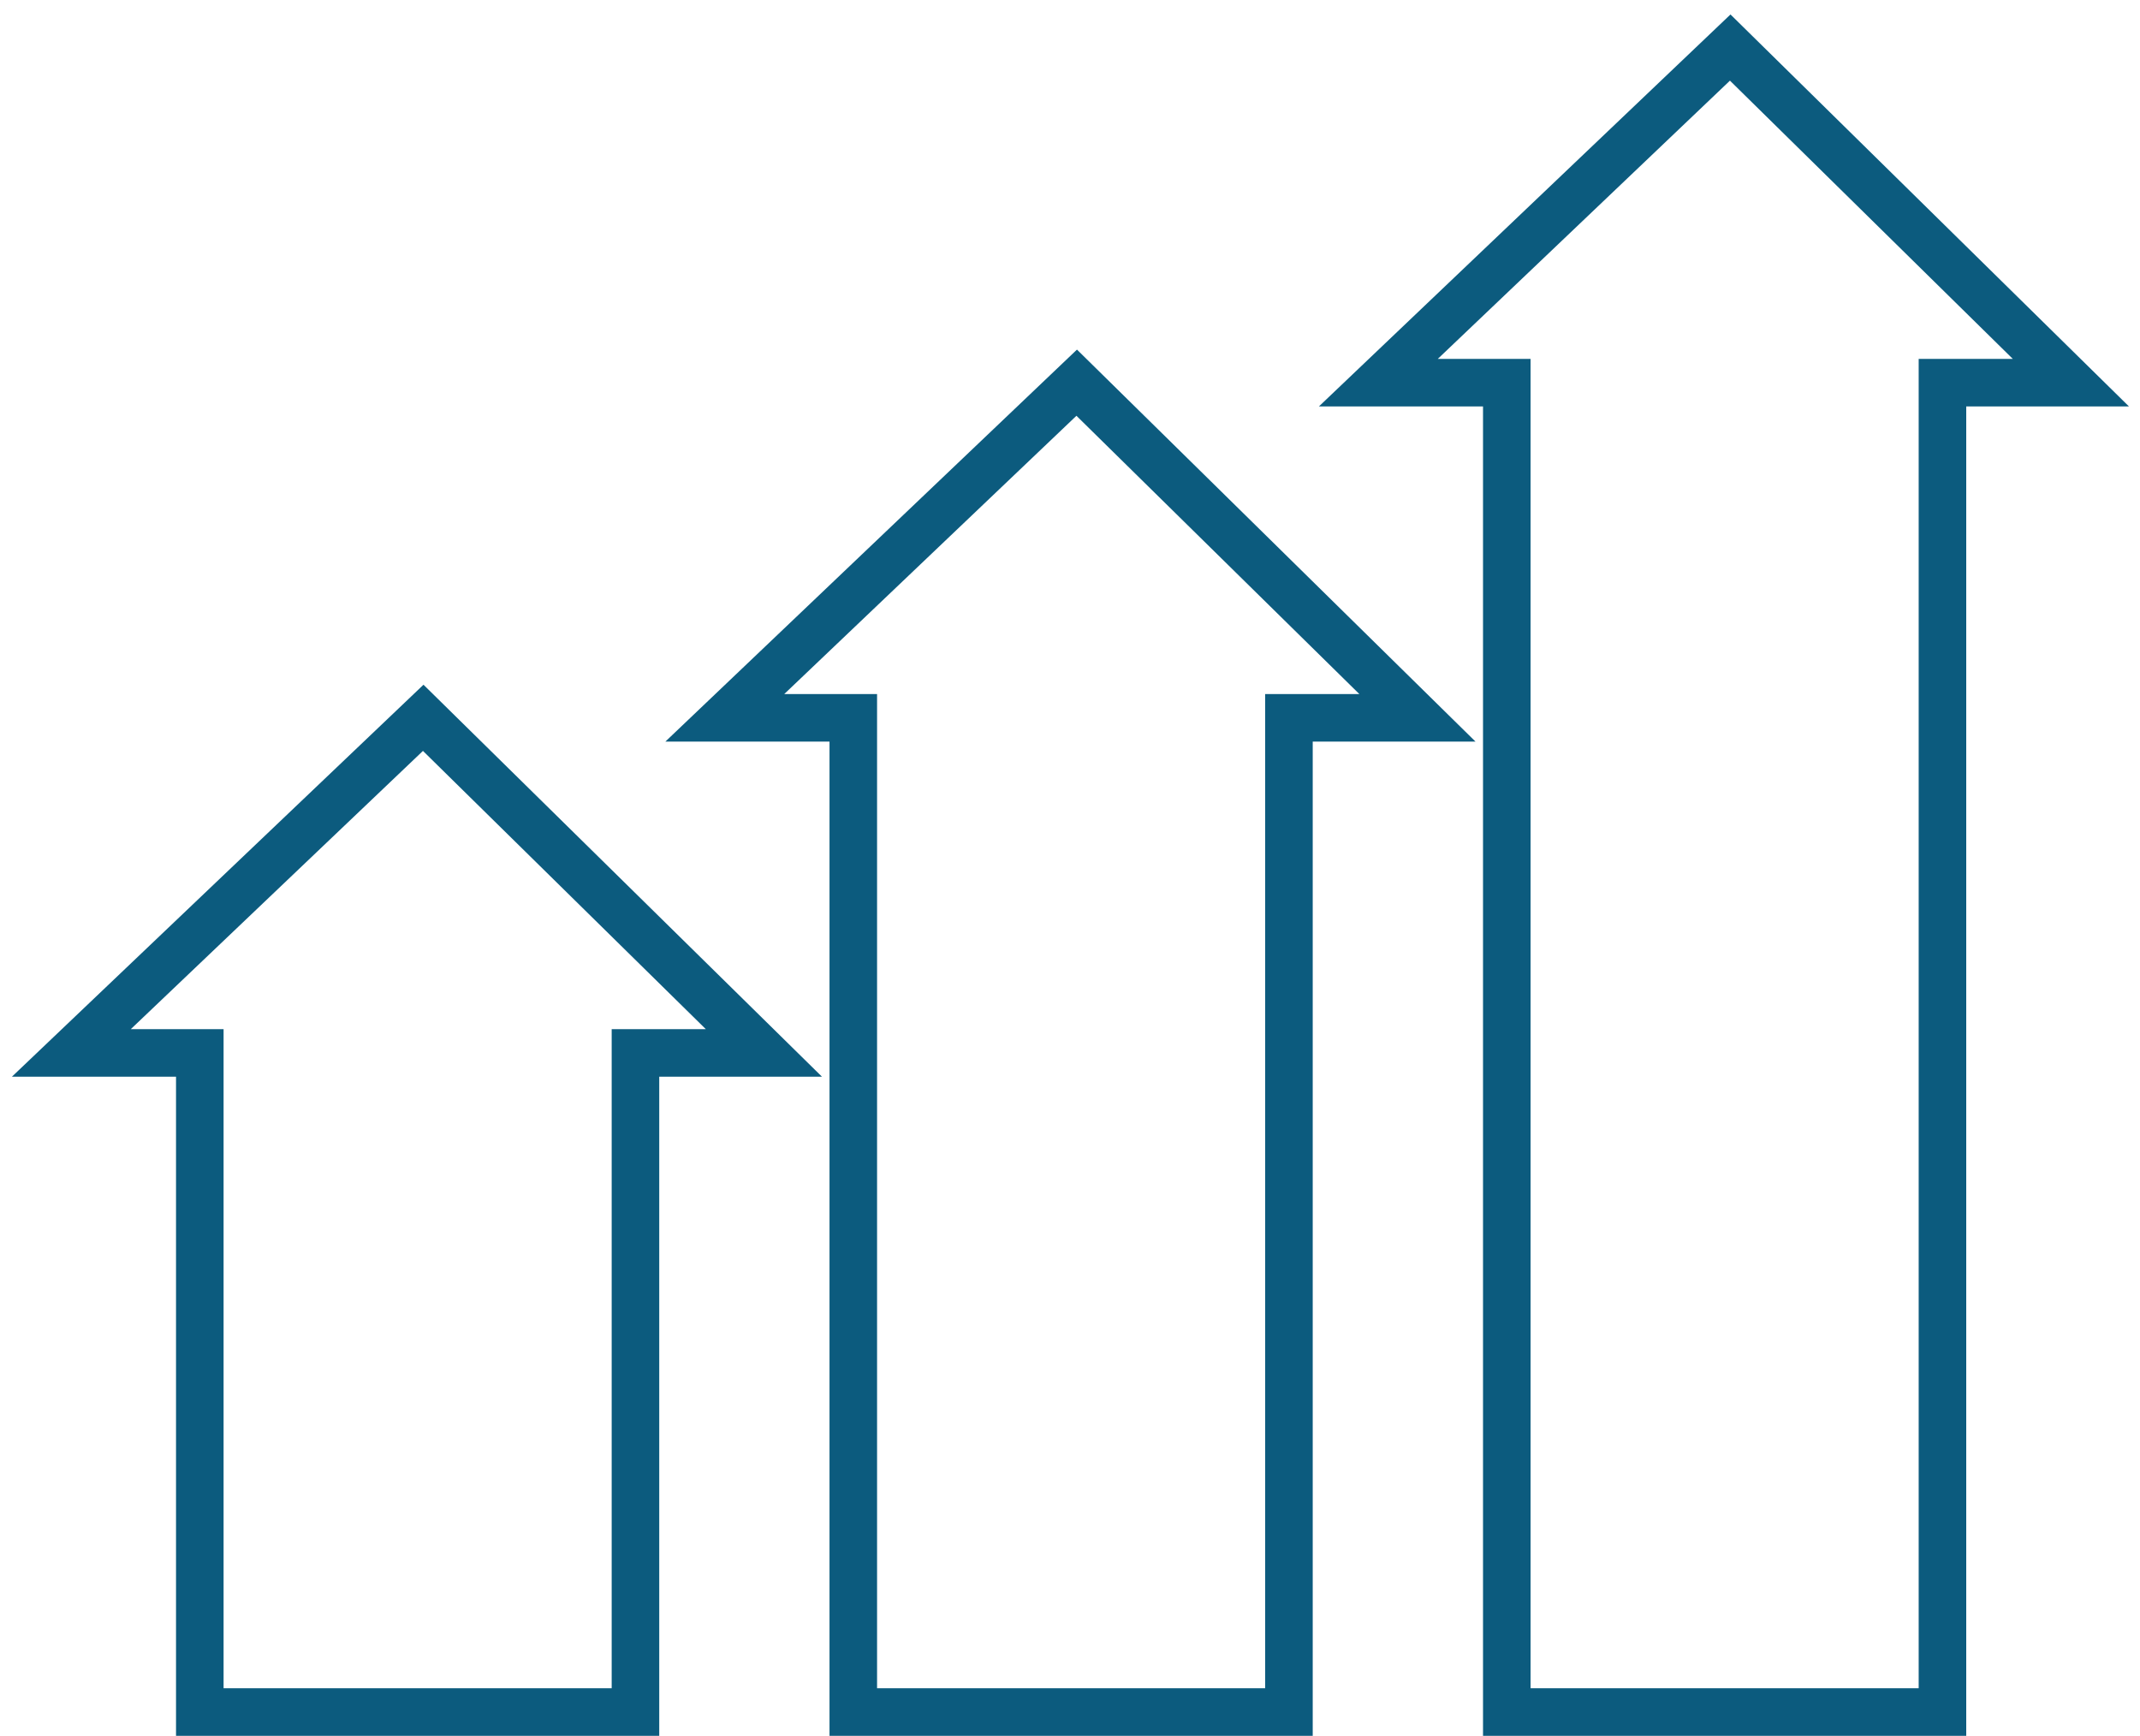
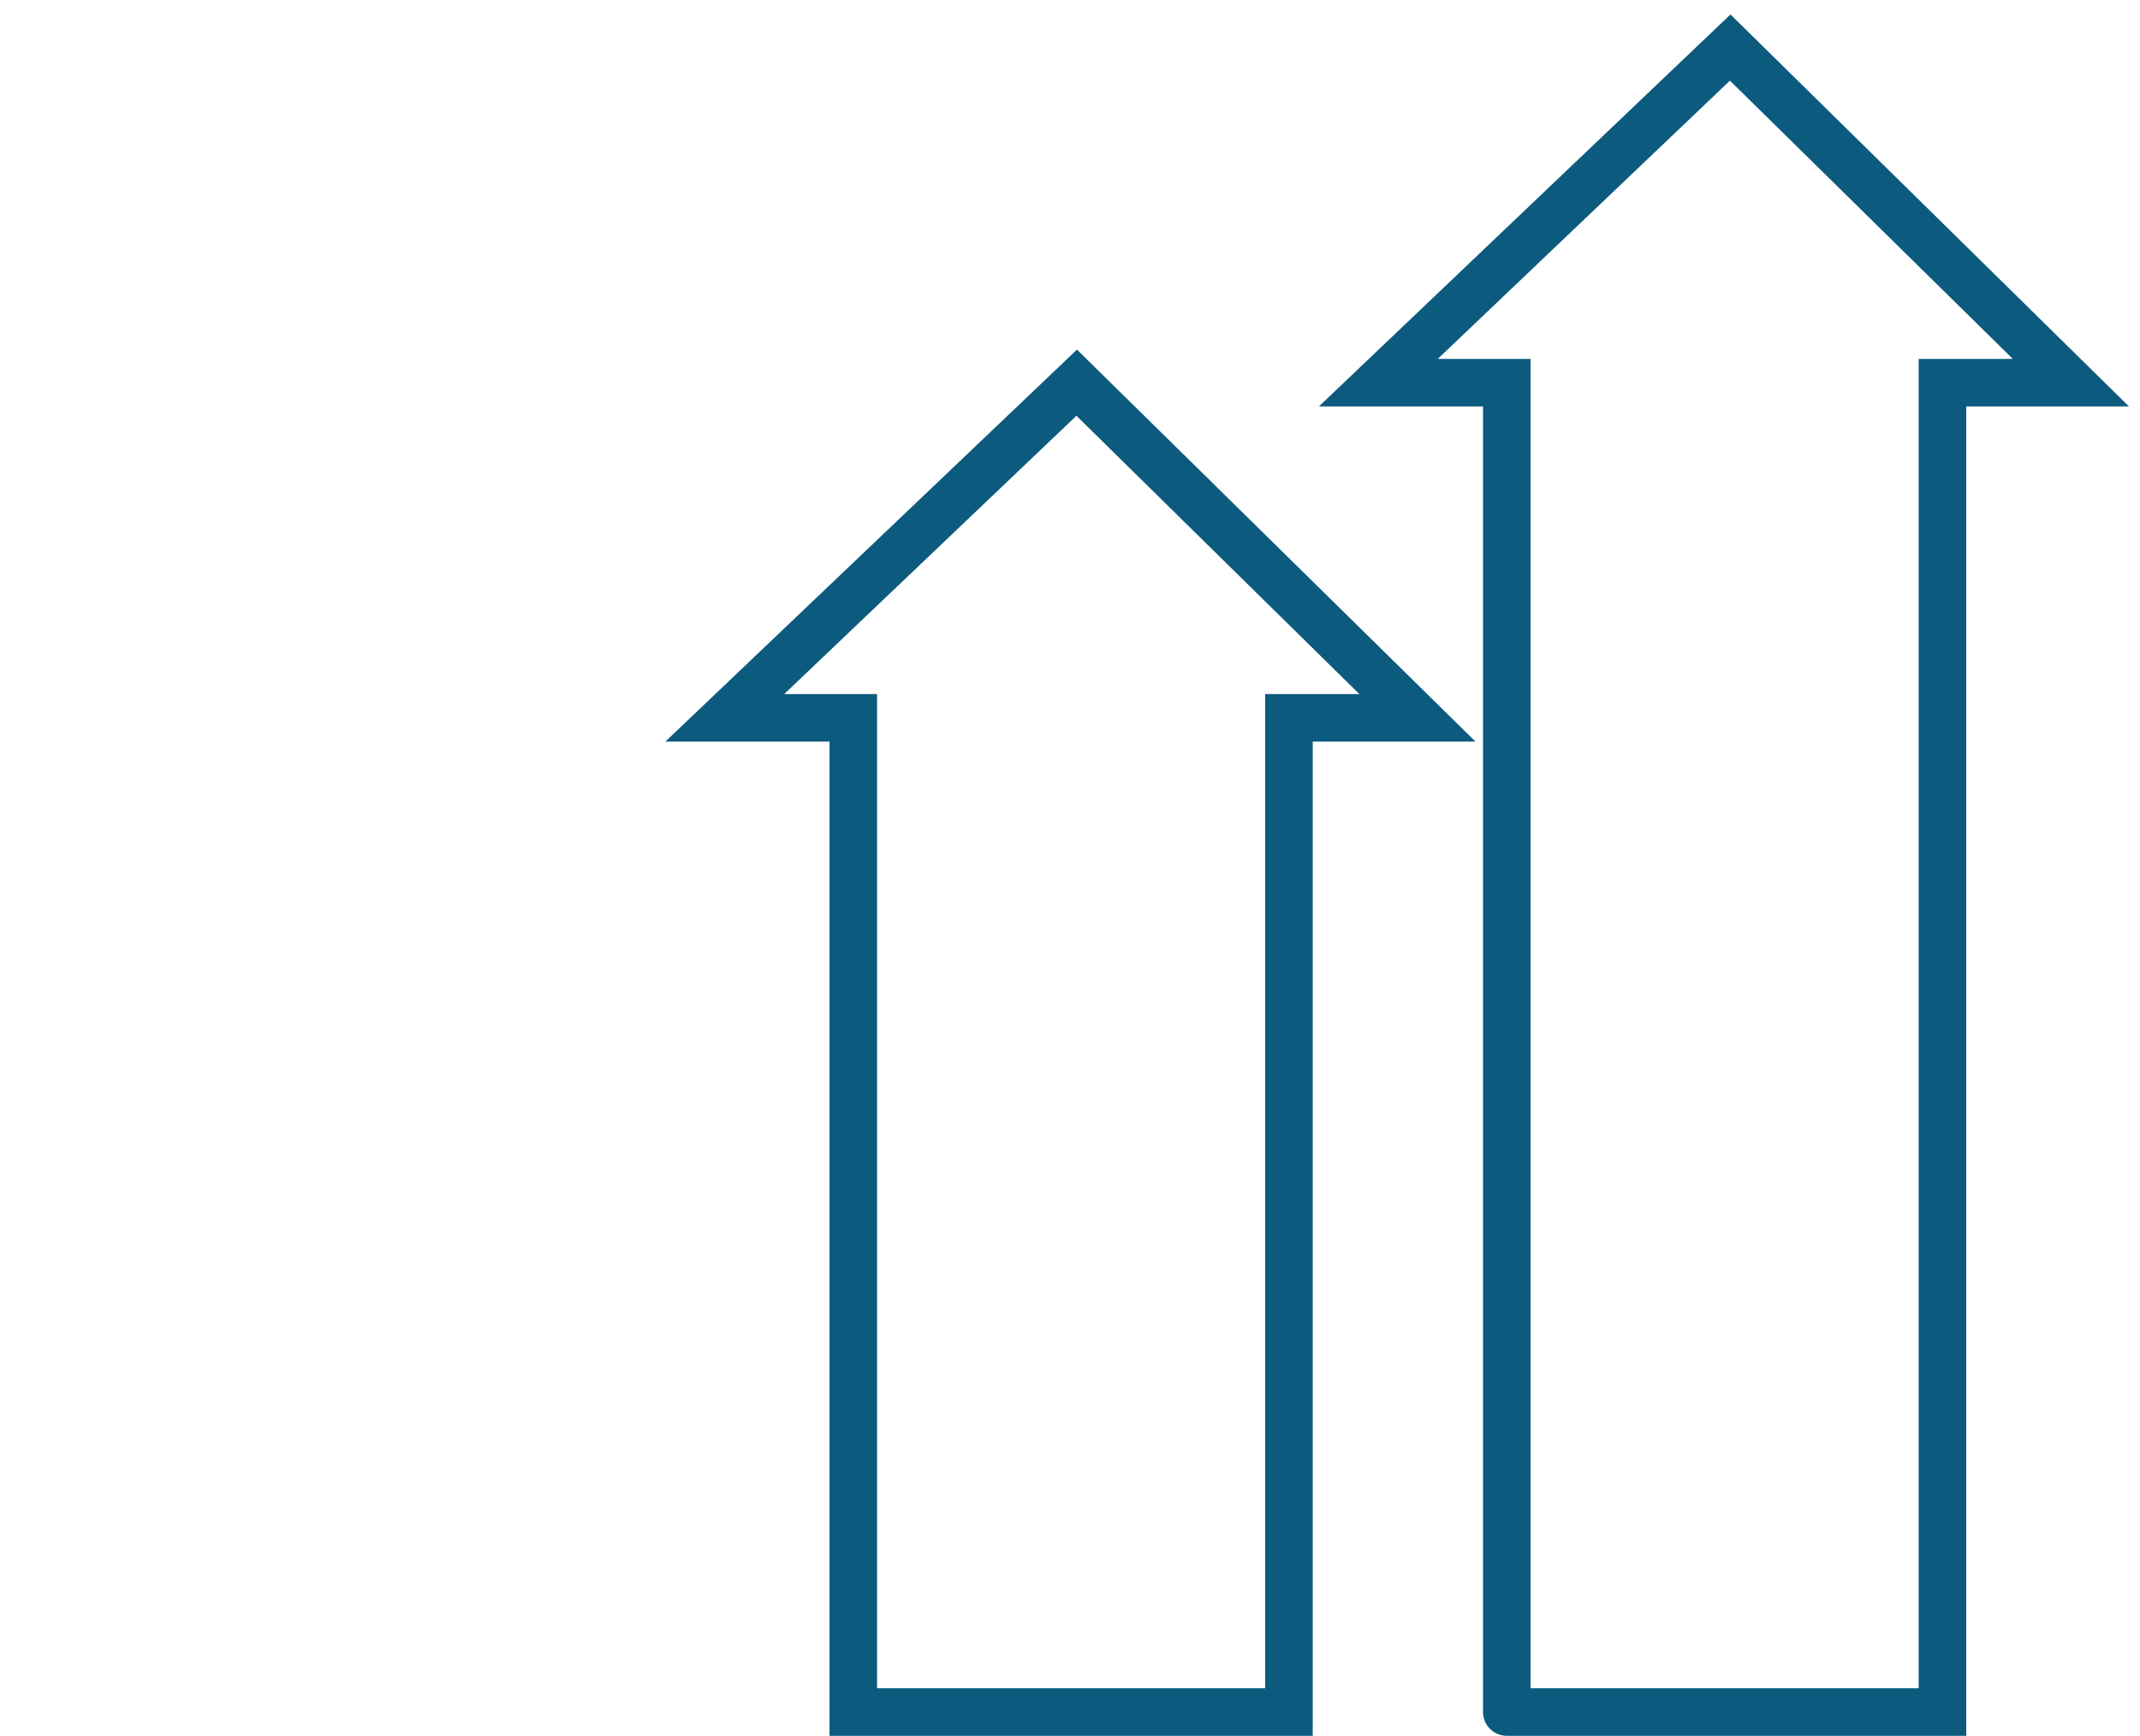
<svg xmlns="http://www.w3.org/2000/svg" width="90" height="73" viewBox="0 0 90 73" fill="none">
-   <path d="M8.403 72V44.282H3L17.799 30.188L32.127 44.282H26.725V72H8.403Z" stroke="#0C5B7E" stroke-width="2" stroke-linecap="round" />
  <path d="M35.886 72V30.188H30.483L45.282 16.094L59.611 30.188H54.208V72H35.886Z" stroke="#0C5B7E" stroke-width="2" stroke-linecap="round" />
-   <path d="M63.37 72V16.094H57.967L72.766 2L87.094 16.094H81.692V72H63.37Z" stroke="#0C5B7E" stroke-width="2" stroke-linecap="round" />
+   <path d="M63.37 72V16.094H57.967L72.766 2L87.094 16.094H81.692V72H63.37" stroke="#0C5B7E" stroke-width="2" stroke-linecap="round" />
</svg>